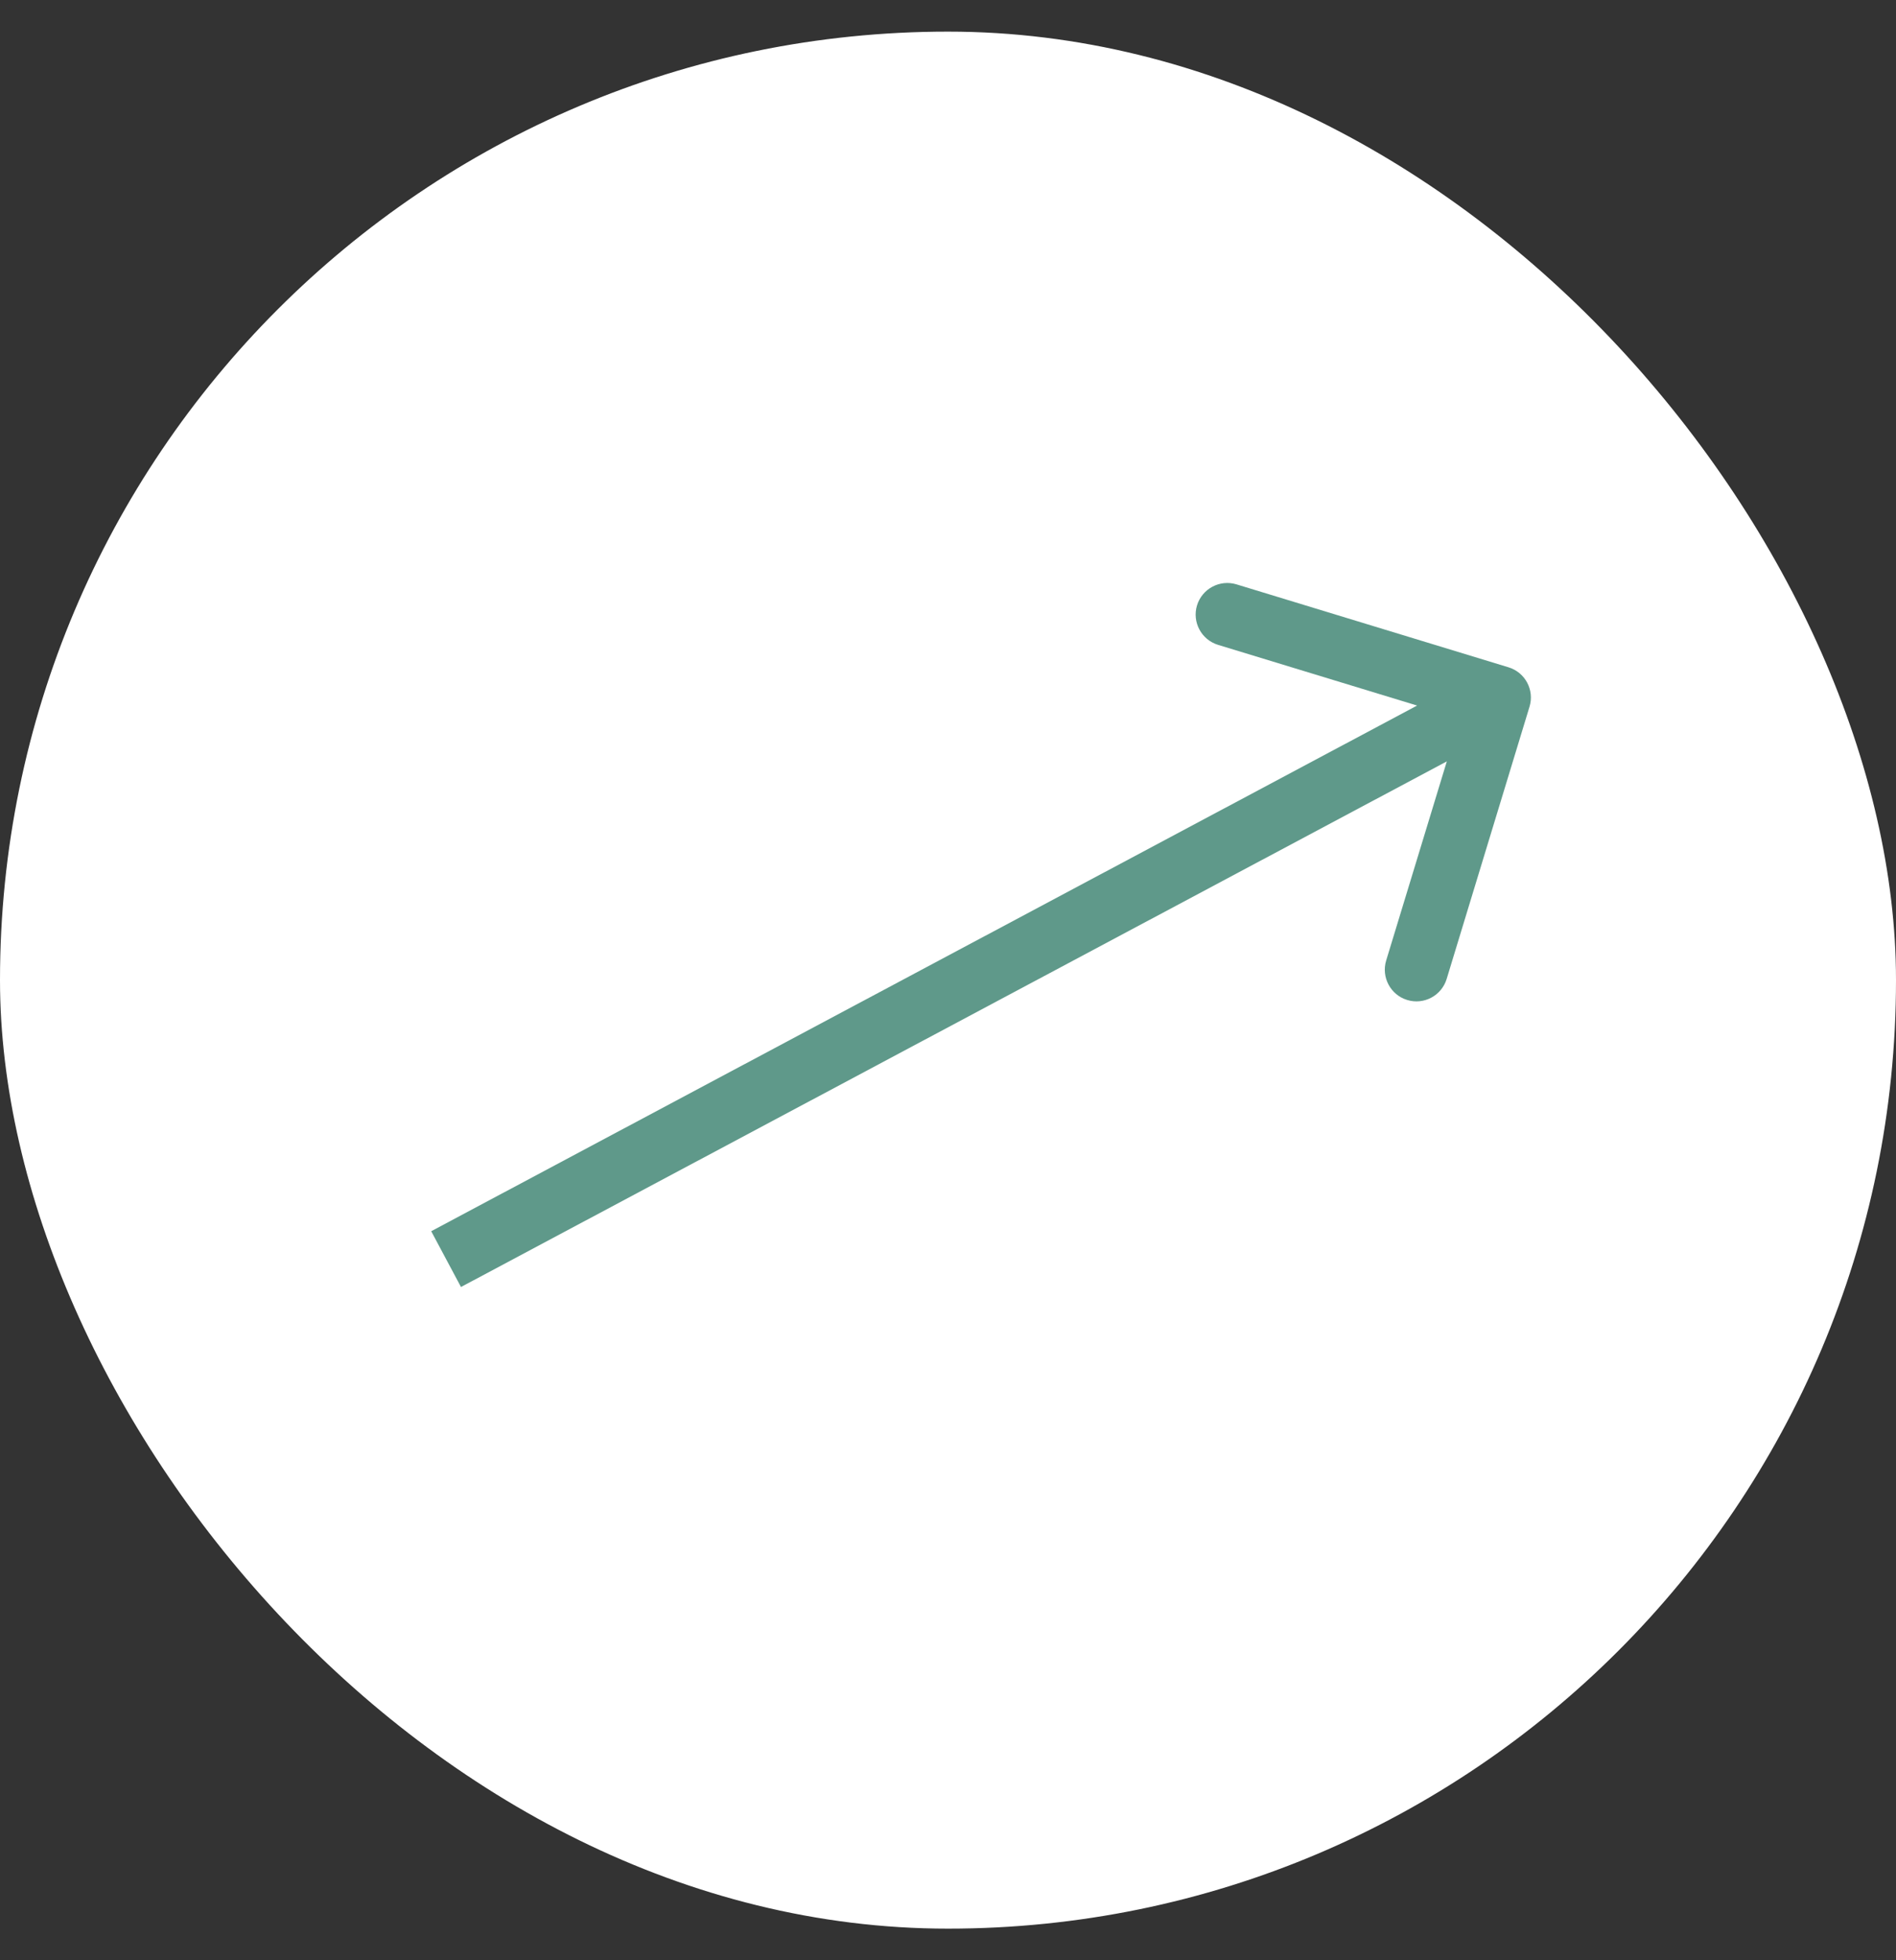
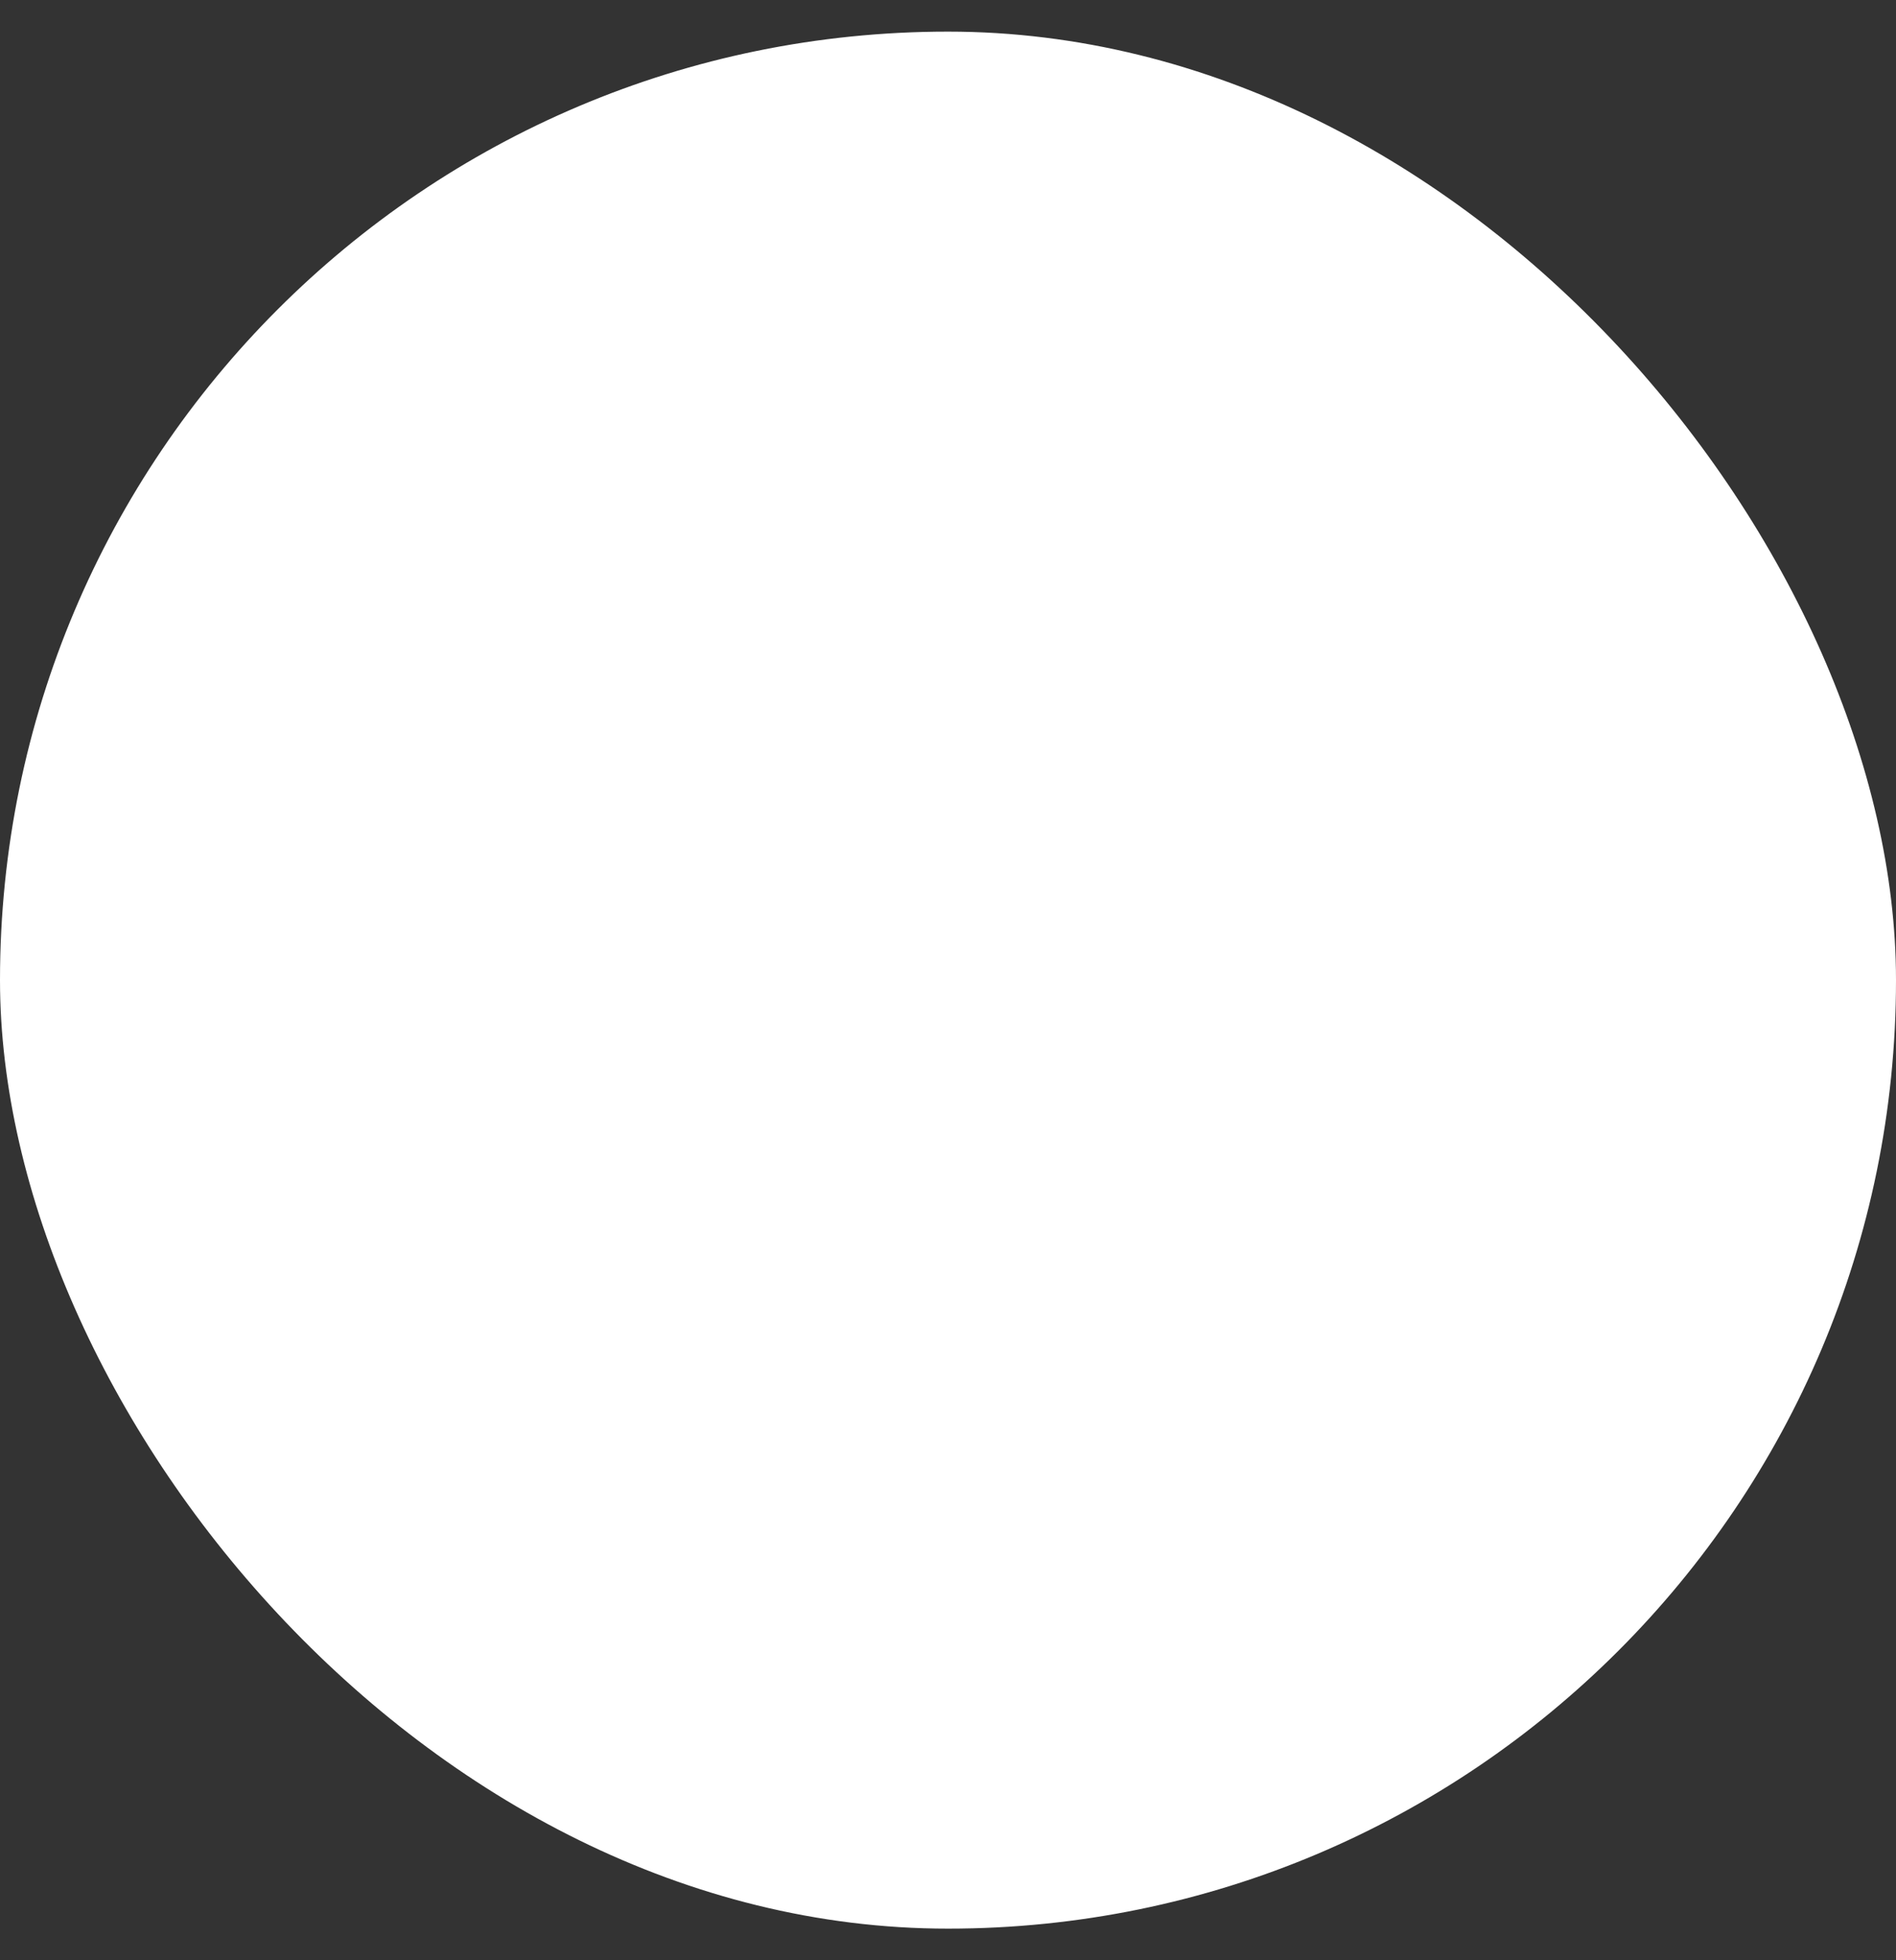
<svg xmlns="http://www.w3.org/2000/svg" width="30" height="31" viewBox="0 0 30 31" fill="none">
  <rect x="0" y="0" width="30" height="31" fill="#333333" stroke="none" />
  <rect y="0.5" width="30" height="30" rx="15" fill="white" />
-   <path d="M24.201 11.177C24.282 10.913 24.133 10.633 23.869 10.553L19.564 9.241C19.3 9.161 19.021 9.31 18.94 9.574C18.86 9.838 19.009 10.117 19.273 10.198L23.099 11.364L21.933 15.19C21.853 15.454 22.002 15.734 22.266 15.814C22.53 15.895 22.809 15.746 22.89 15.482L24.201 11.177ZM7.294 20.353L23.958 11.473L23.488 10.59L6.823 19.471L7.294 20.353Z" fill="#5F998A" />
</svg>